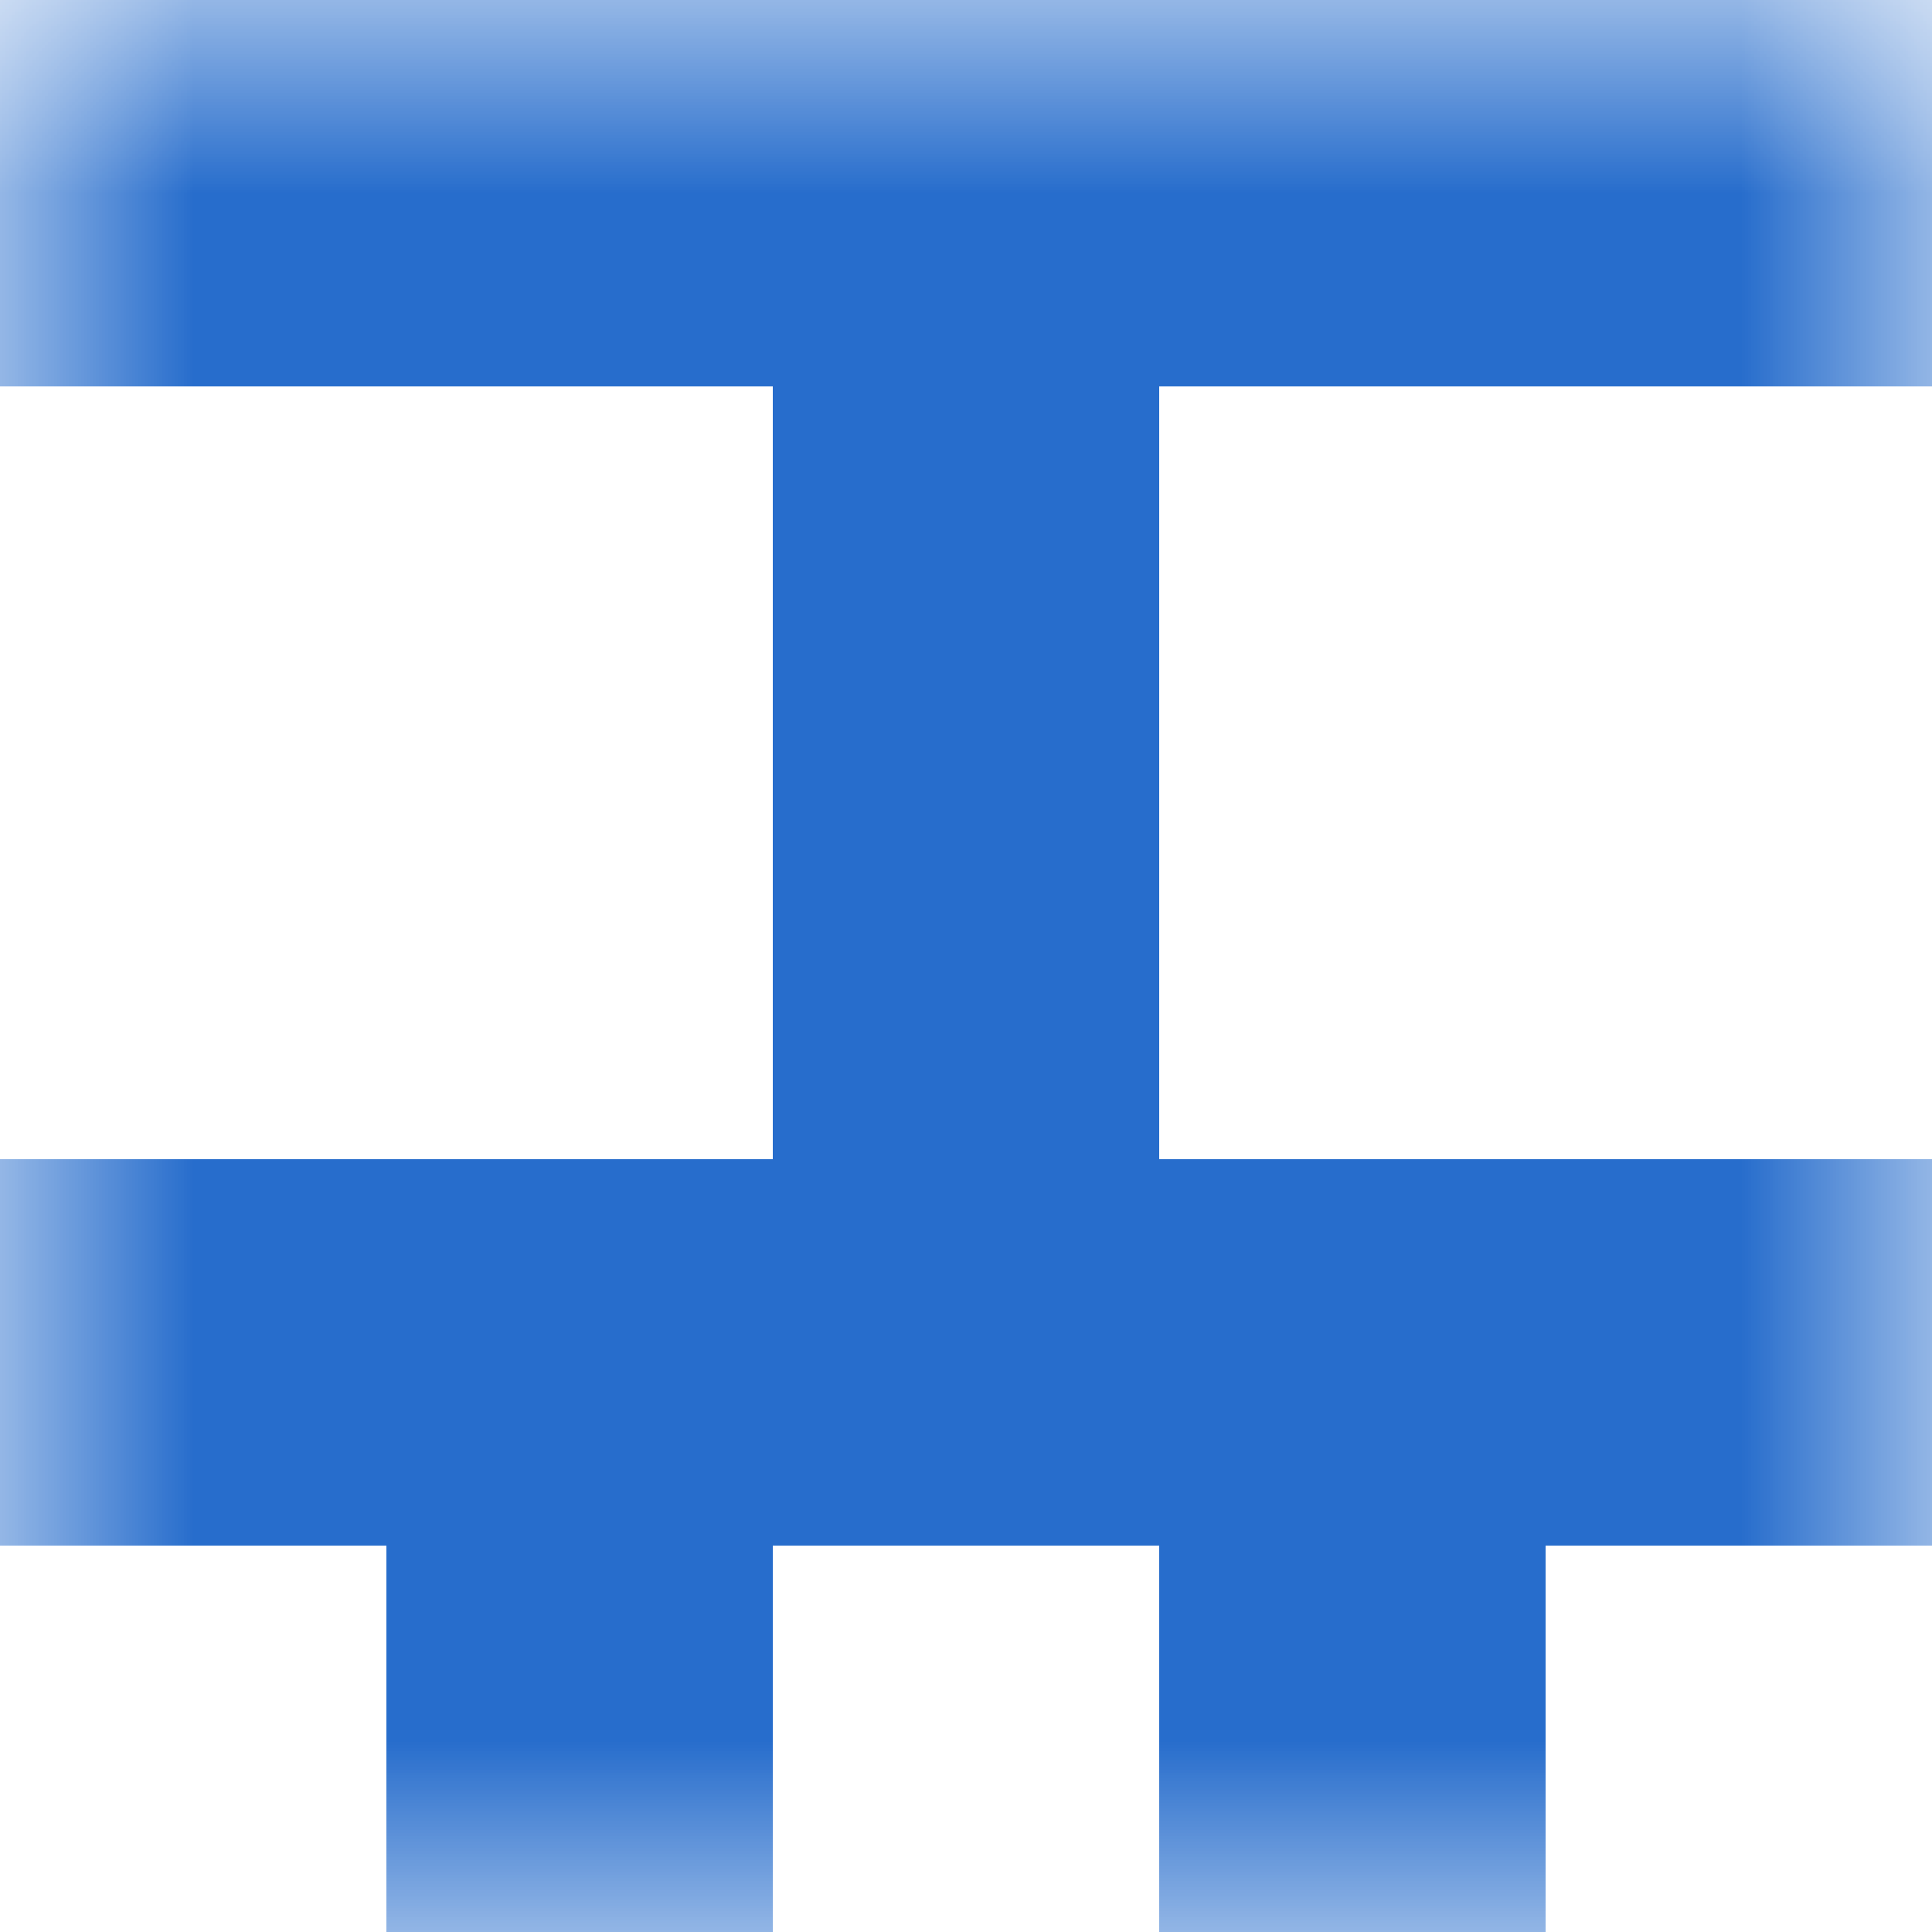
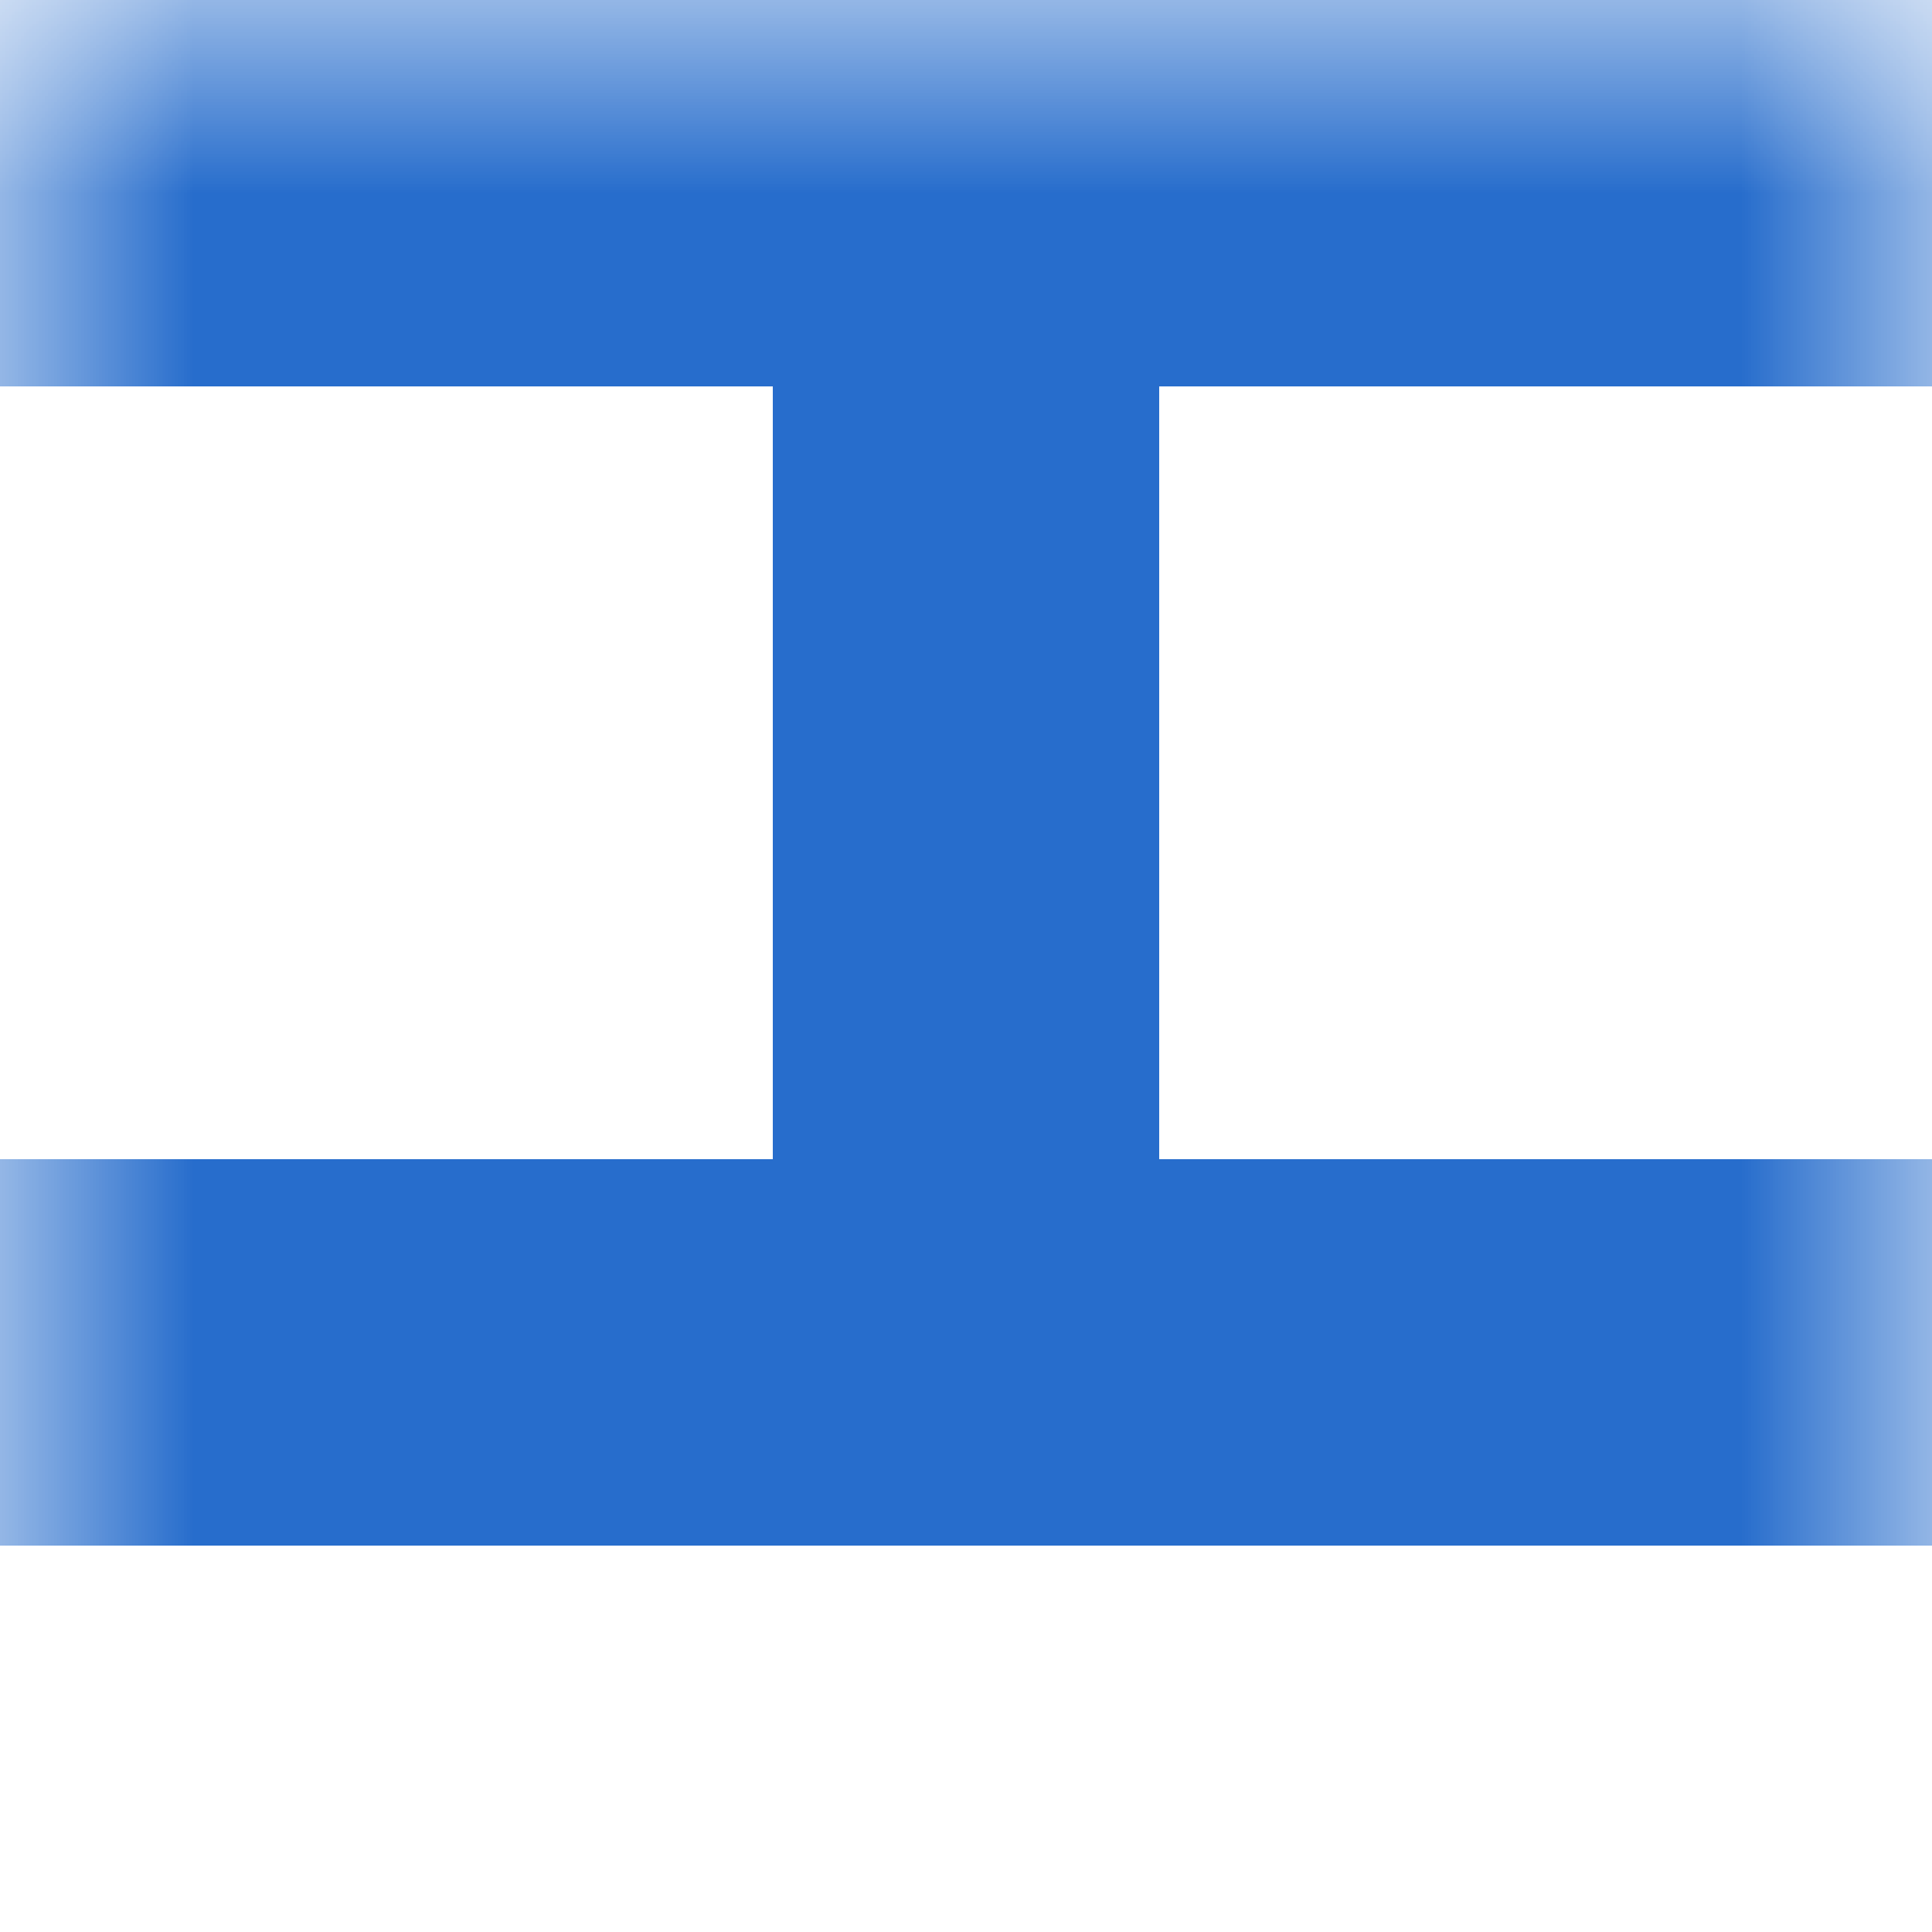
<svg xmlns="http://www.w3.org/2000/svg" viewBox="0 0 5 5" fill="none" shape-rendering="crispEdges">
  <mask id="viewboxMask">
    <rect width="5" height="5" rx="0" ry="0" x="0" y="0" fill="#fff" />
  </mask>
  <g mask="url(#viewboxMask)">
    <path fill="#276dcc" d="M0 0h5v1H0z" />
    <path fill="#276dcc" d="M2 1h1v1H2z" />
    <path fill="#276dcc" d="M2 2h1v1H2z" />
-     <path fill="#276dcc" d="M0 3h5v1H0z" />
-     <path d="M2 4H1v1h1V4ZM4 4H3v1h1V4Z" fill="#276dcc" />
+     <path fill="#276dcc" d="M0 3h5v1H0" />
  </g>
</svg>